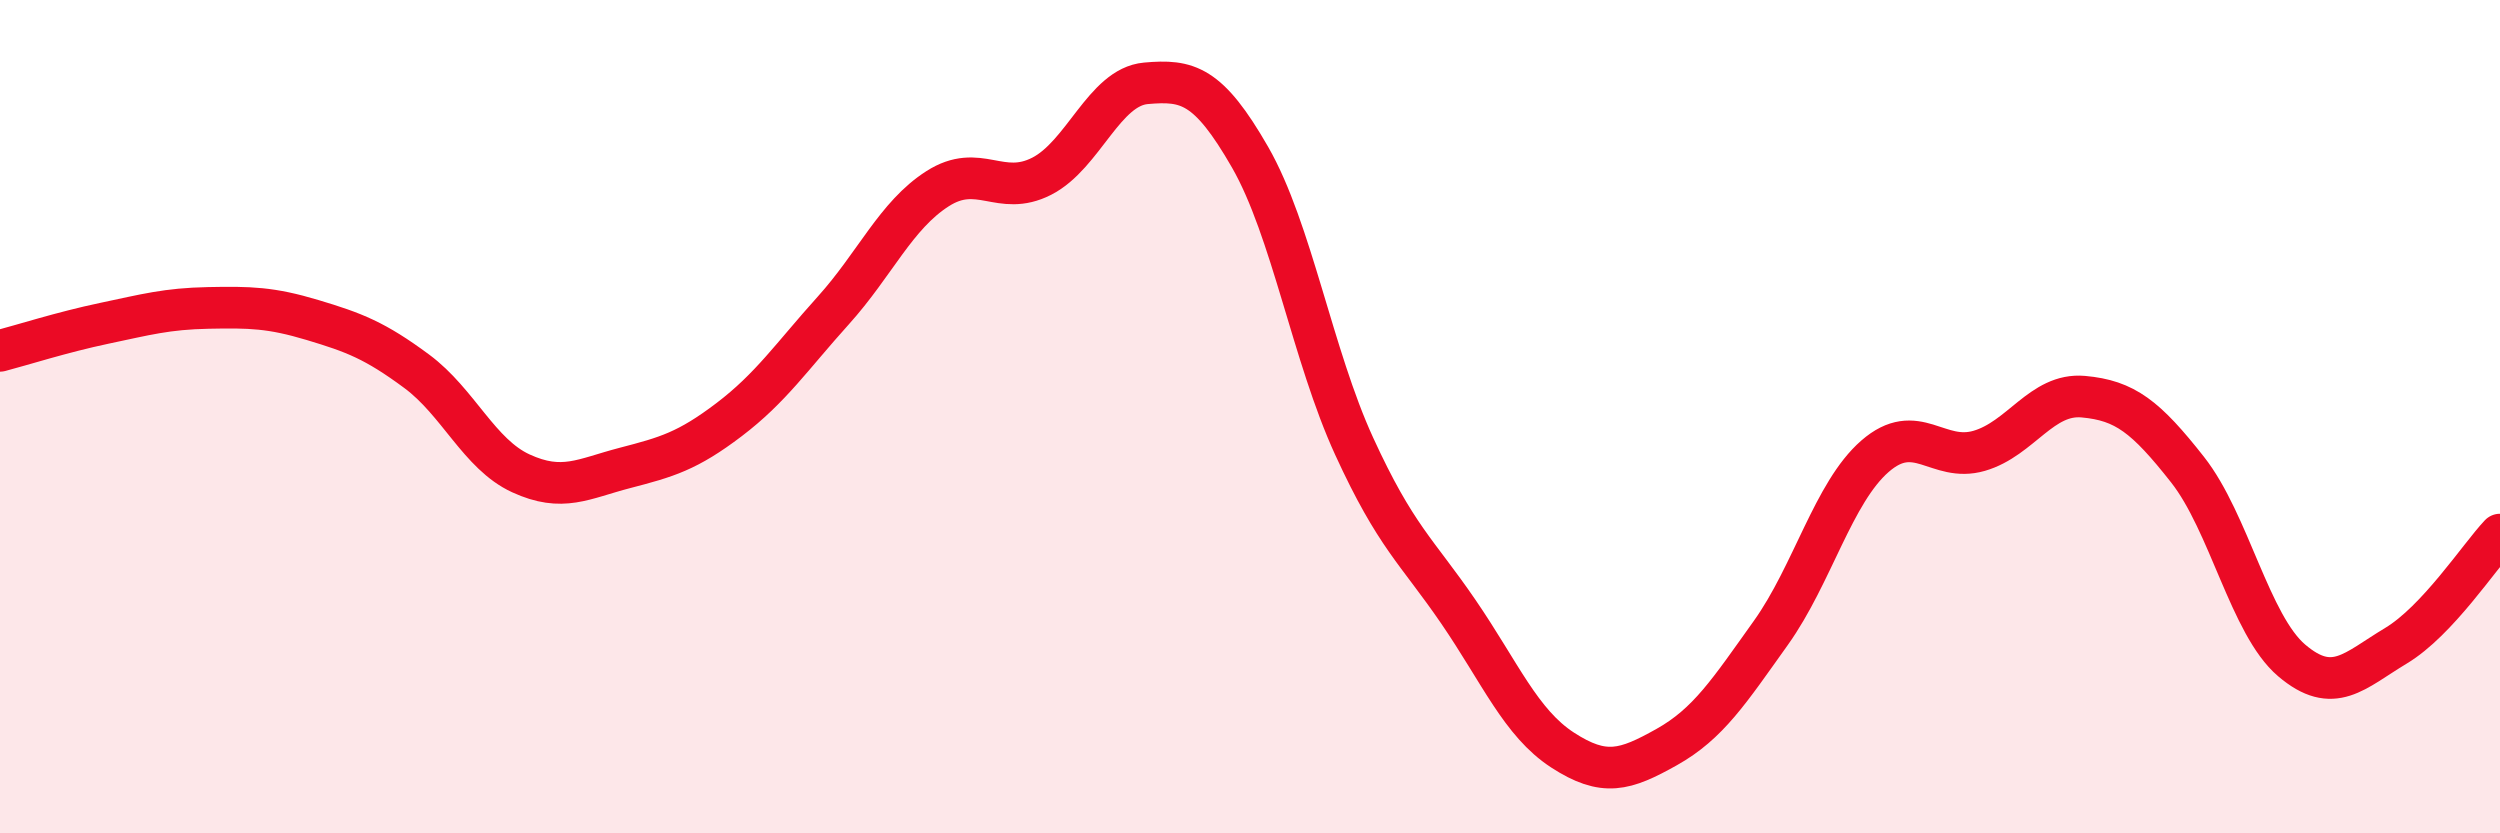
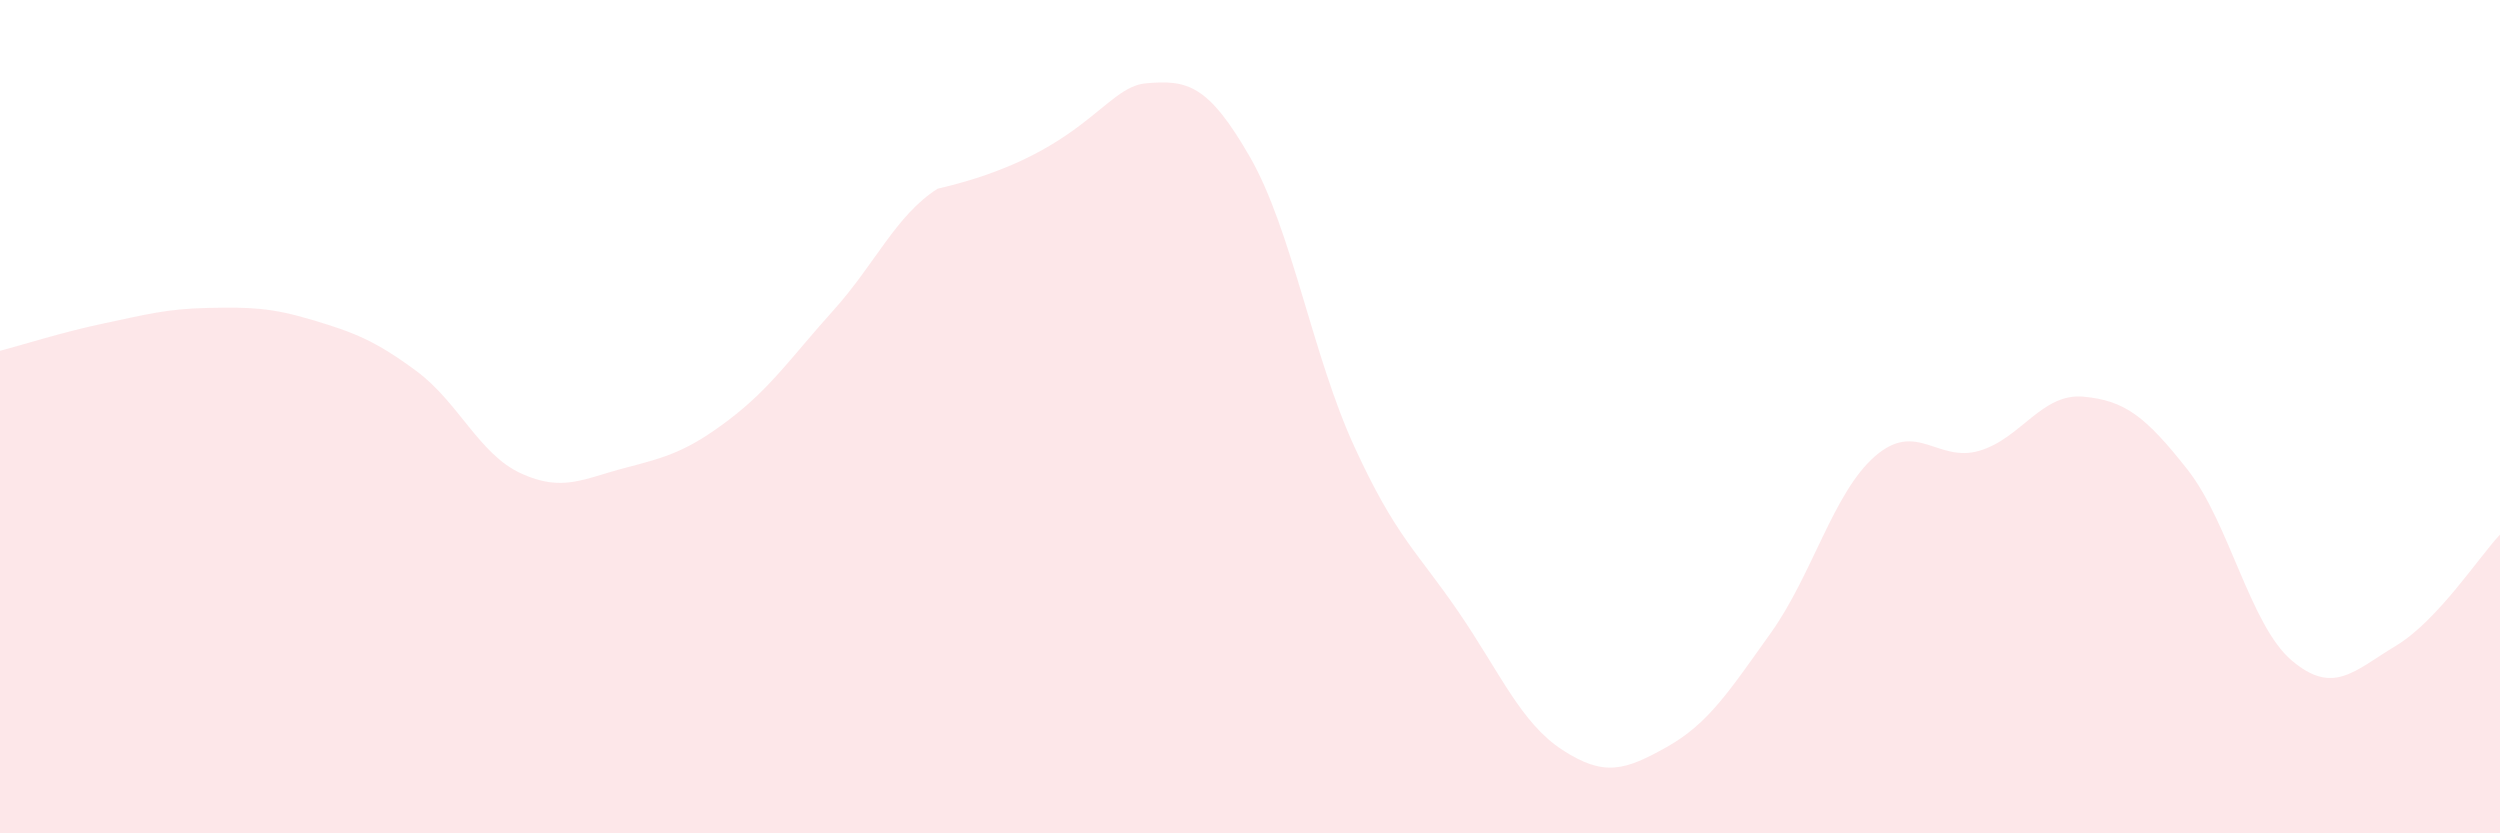
<svg xmlns="http://www.w3.org/2000/svg" width="60" height="20" viewBox="0 0 60 20">
-   <path d="M 0,8.42 C 0.5,8.29 1.5,7.97 2.5,7.76 C 3.5,7.55 4,7.41 5,7.39 C 6,7.37 6.5,7.38 7.5,7.68 C 8.5,7.98 9,8.17 10,8.91 C 11,9.65 11.5,10.9 12.5,11.36 C 13.5,11.82 14,11.49 15,11.23 C 16,10.97 16.5,10.83 17.5,10.07 C 18.5,9.31 19,8.56 20,7.45 C 21,6.34 21.5,5.17 22.5,4.53 C 23.5,3.89 24,4.74 25,4.23 C 26,3.72 26.5,2.09 27.5,2 C 28.5,1.91 29,2.03 30,3.77 C 31,5.51 31.5,8.53 32.5,10.71 C 33.5,12.89 34,13.22 35,14.68 C 36,16.14 36.5,17.35 37.5,18 C 38.5,18.65 39,18.49 40,17.93 C 41,17.37 41.5,16.59 42.5,15.19 C 43.5,13.79 44,11.82 45,10.95 C 46,10.08 46.5,11.11 47.5,10.82 C 48.5,10.53 49,9.43 50,9.52 C 51,9.61 51.5,10 52.5,11.27 C 53.5,12.54 54,15 55,15.85 C 56,16.7 56.5,16.1 57.5,15.5 C 58.5,14.9 59.5,13.36 60,12.83L60 20L0 20Z" fill="#EB0A25" opacity="0.1" stroke-linecap="round" stroke-linejoin="round" />
-   <path d="M 0,8.42 C 0.5,8.29 1.5,7.97 2.5,7.76 C 3.5,7.55 4,7.41 5,7.39 C 6,7.37 6.5,7.38 7.5,7.68 C 8.5,7.98 9,8.17 10,8.91 C 11,9.65 11.5,10.9 12.5,11.36 C 13.5,11.82 14,11.49 15,11.23 C 16,10.97 16.5,10.83 17.5,10.07 C 18.5,9.31 19,8.56 20,7.45 C 21,6.34 21.5,5.17 22.5,4.53 C 23.5,3.89 24,4.74 25,4.23 C 26,3.72 26.5,2.09 27.5,2 C 28.5,1.91 29,2.03 30,3.77 C 31,5.51 31.5,8.53 32.5,10.71 C 33.5,12.89 34,13.22 35,14.68 C 36,16.14 36.5,17.35 37.5,18 C 38.5,18.65 39,18.49 40,17.93 C 41,17.37 41.5,16.59 42.5,15.19 C 43.5,13.79 44,11.82 45,10.95 C 46,10.08 46.5,11.11 47.5,10.82 C 48.5,10.53 49,9.43 50,9.52 C 51,9.61 51.5,10 52.5,11.27 C 53.5,12.54 54,15 55,15.85 C 56,16.7 56.5,16.1 57.5,15.5 C 58.5,14.9 59.5,13.36 60,12.83" stroke="#EB0A25" stroke-width="1" fill="none" stroke-linecap="round" stroke-linejoin="round" />
+   <path d="M 0,8.42 C 0.5,8.29 1.5,7.97 2.5,7.76 C 3.5,7.55 4,7.41 5,7.39 C 6,7.37 6.5,7.38 7.5,7.68 C 8.5,7.98 9,8.17 10,8.91 C 11,9.65 11.5,10.9 12.5,11.36 C 13.5,11.82 14,11.49 15,11.23 C 16,10.97 16.5,10.83 17.5,10.07 C 18.5,9.31 19,8.56 20,7.45 C 21,6.34 21.5,5.17 22.5,4.53 C 26,3.72 26.5,2.09 27.5,2 C 28.5,1.91 29,2.03 30,3.77 C 31,5.51 31.5,8.53 32.5,10.71 C 33.5,12.89 34,13.22 35,14.68 C 36,16.14 36.5,17.35 37.5,18 C 38.5,18.65 39,18.49 40,17.93 C 41,17.37 41.5,16.59 42.5,15.19 C 43.5,13.79 44,11.82 45,10.95 C 46,10.08 46.5,11.11 47.5,10.82 C 48.5,10.53 49,9.43 50,9.52 C 51,9.61 51.5,10 52.5,11.27 C 53.5,12.54 54,15 55,15.85 C 56,16.7 56.5,16.1 57.5,15.5 C 58.5,14.9 59.5,13.36 60,12.83L60 20L0 20Z" fill="#EB0A25" opacity="0.1" stroke-linecap="round" stroke-linejoin="round" />
</svg>